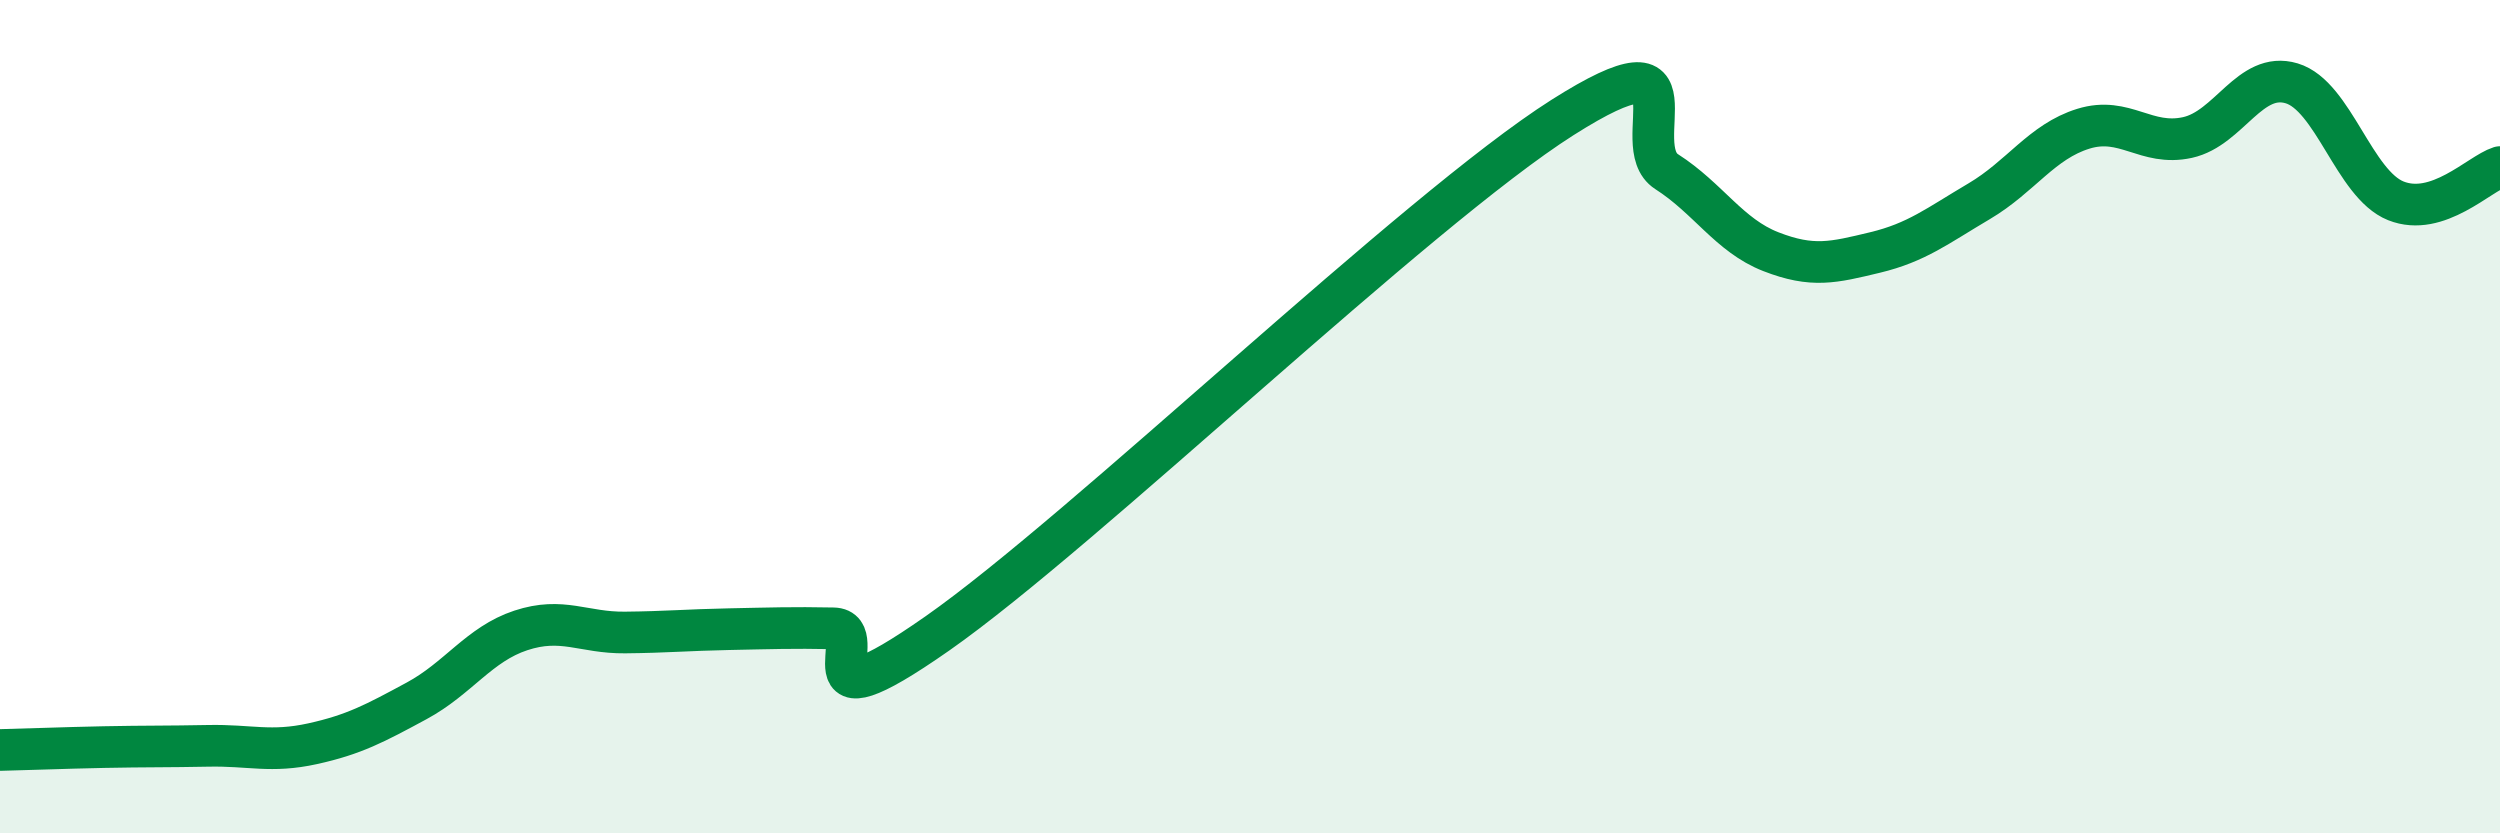
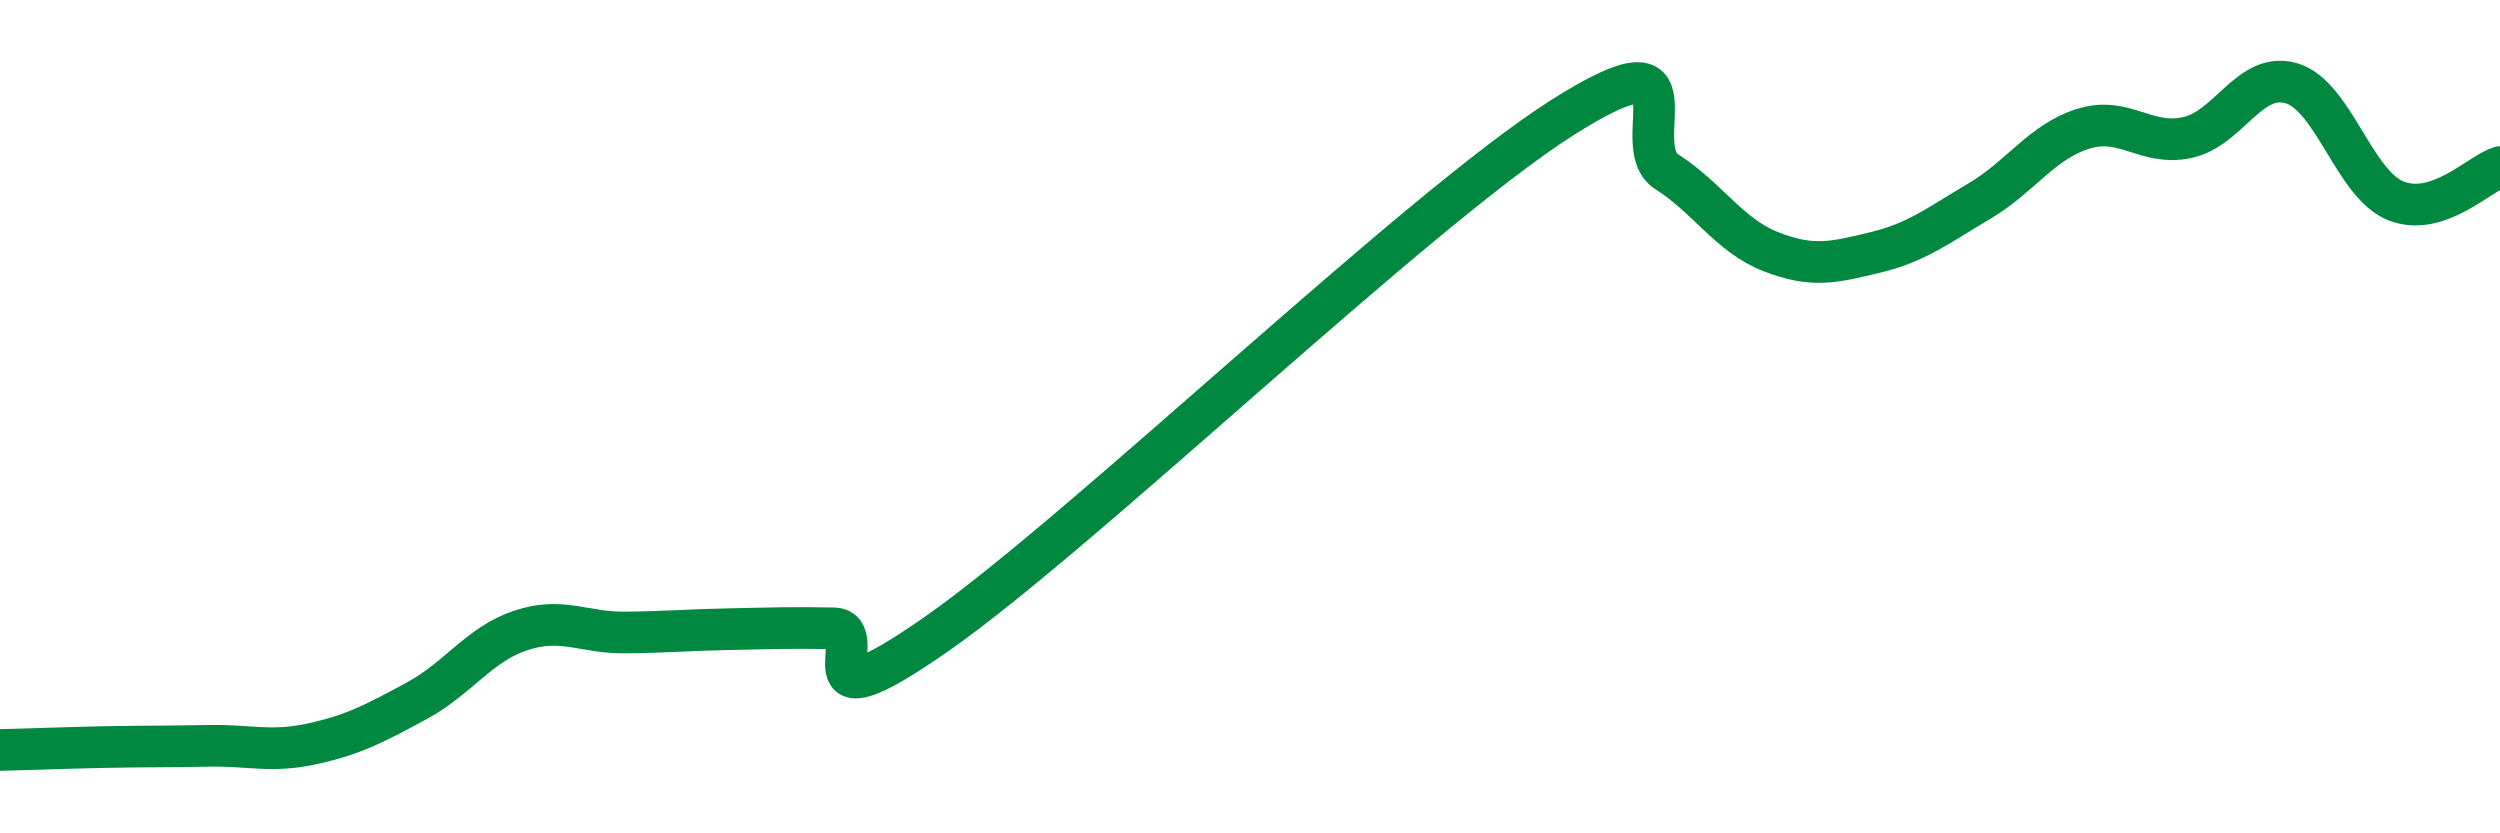
<svg xmlns="http://www.w3.org/2000/svg" width="60" height="20" viewBox="0 0 60 20">
-   <path d="M 0,18 C 0.5,17.99 1.5,17.95 2.5,17.93 C 3.5,17.91 4,17.92 5,17.9 C 6,17.88 6.5,18.07 7.5,17.85 C 8.5,17.63 9,17.36 10,16.82 C 11,16.28 11.5,15.46 12.5,15.13 C 13.5,14.8 14,15.19 15,15.18 C 16,15.17 16.5,15.12 17.5,15.1 C 18.5,15.08 19,15.06 20,15.08 C 21,15.1 19,17.65 22.5,15.2 C 26,12.75 34,5.04 37.5,2.82 C 41,0.6 39,3.48 40,4.12 C 41,4.76 41.5,5.65 42.5,6.04 C 43.5,6.43 44,6.3 45,6.06 C 46,5.82 46.5,5.42 47.5,4.83 C 48.5,4.24 49,3.4 50,3.09 C 51,2.78 51.5,3.52 52.5,3.3 C 53.5,3.08 54,1.7 55,2 C 56,2.3 56.5,4.42 57.5,4.82 C 58.5,5.22 59.5,4.17 60,4.01L60 20L0 20Z" fill="#008740" opacity="0.1" stroke-linecap="round" stroke-linejoin="round" />
  <path d="M 0,18 C 0.5,17.99 1.5,17.95 2.5,17.93 C 3.5,17.91 4,17.92 5,17.9 C 6,17.88 6.5,18.07 7.5,17.85 C 8.5,17.63 9,17.36 10,16.82 C 11,16.28 11.5,15.46 12.5,15.13 C 13.5,14.8 14,15.19 15,15.18 C 16,15.17 16.5,15.12 17.5,15.1 C 18.5,15.08 19,15.06 20,15.08 C 21,15.1 19,17.65 22.5,15.2 C 26,12.75 34,5.04 37.5,2.82 C 41,0.6 39,3.48 40,4.12 C 41,4.76 41.5,5.65 42.5,6.04 C 43.5,6.43 44,6.3 45,6.06 C 46,5.82 46.5,5.42 47.5,4.83 C 48.5,4.24 49,3.4 50,3.09 C 51,2.78 51.5,3.52 52.5,3.3 C 53.5,3.08 54,1.7 55,2 C 56,2.3 56.5,4.42 57.5,4.82 C 58.5,5.22 59.5,4.17 60,4.01" stroke="#008740" stroke-width="1" fill="none" stroke-linecap="round" stroke-linejoin="round" />
</svg>